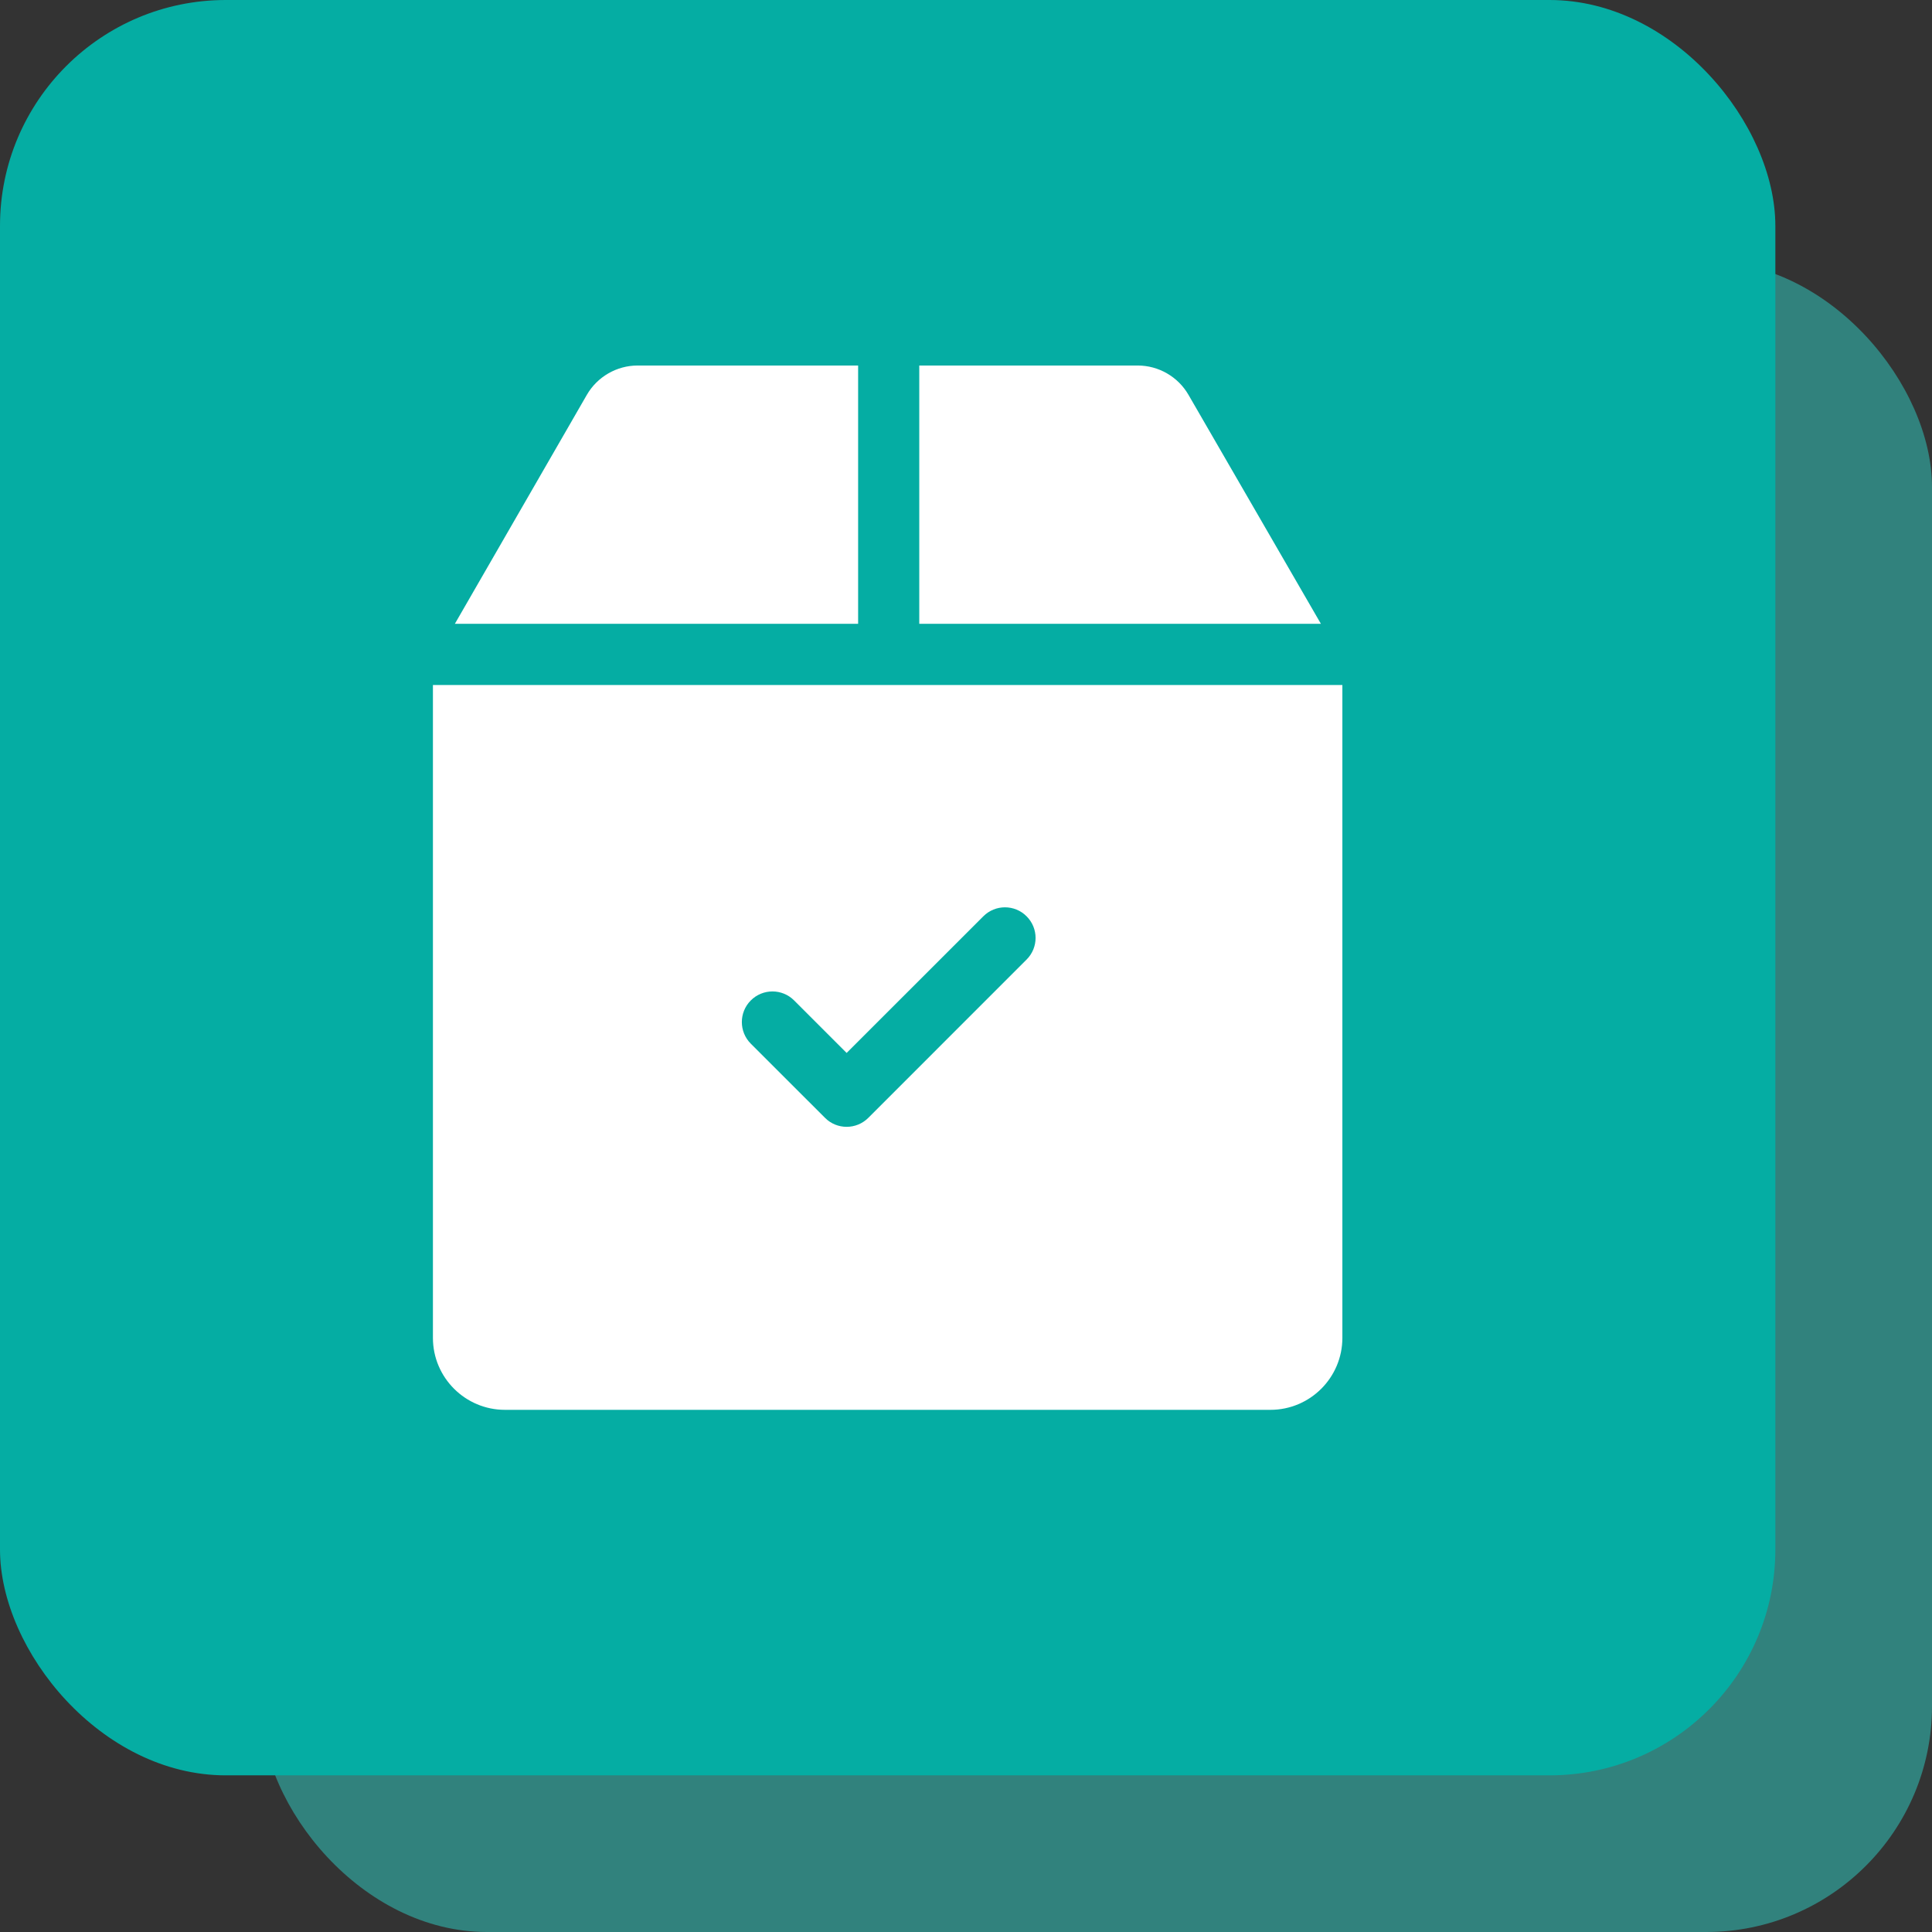
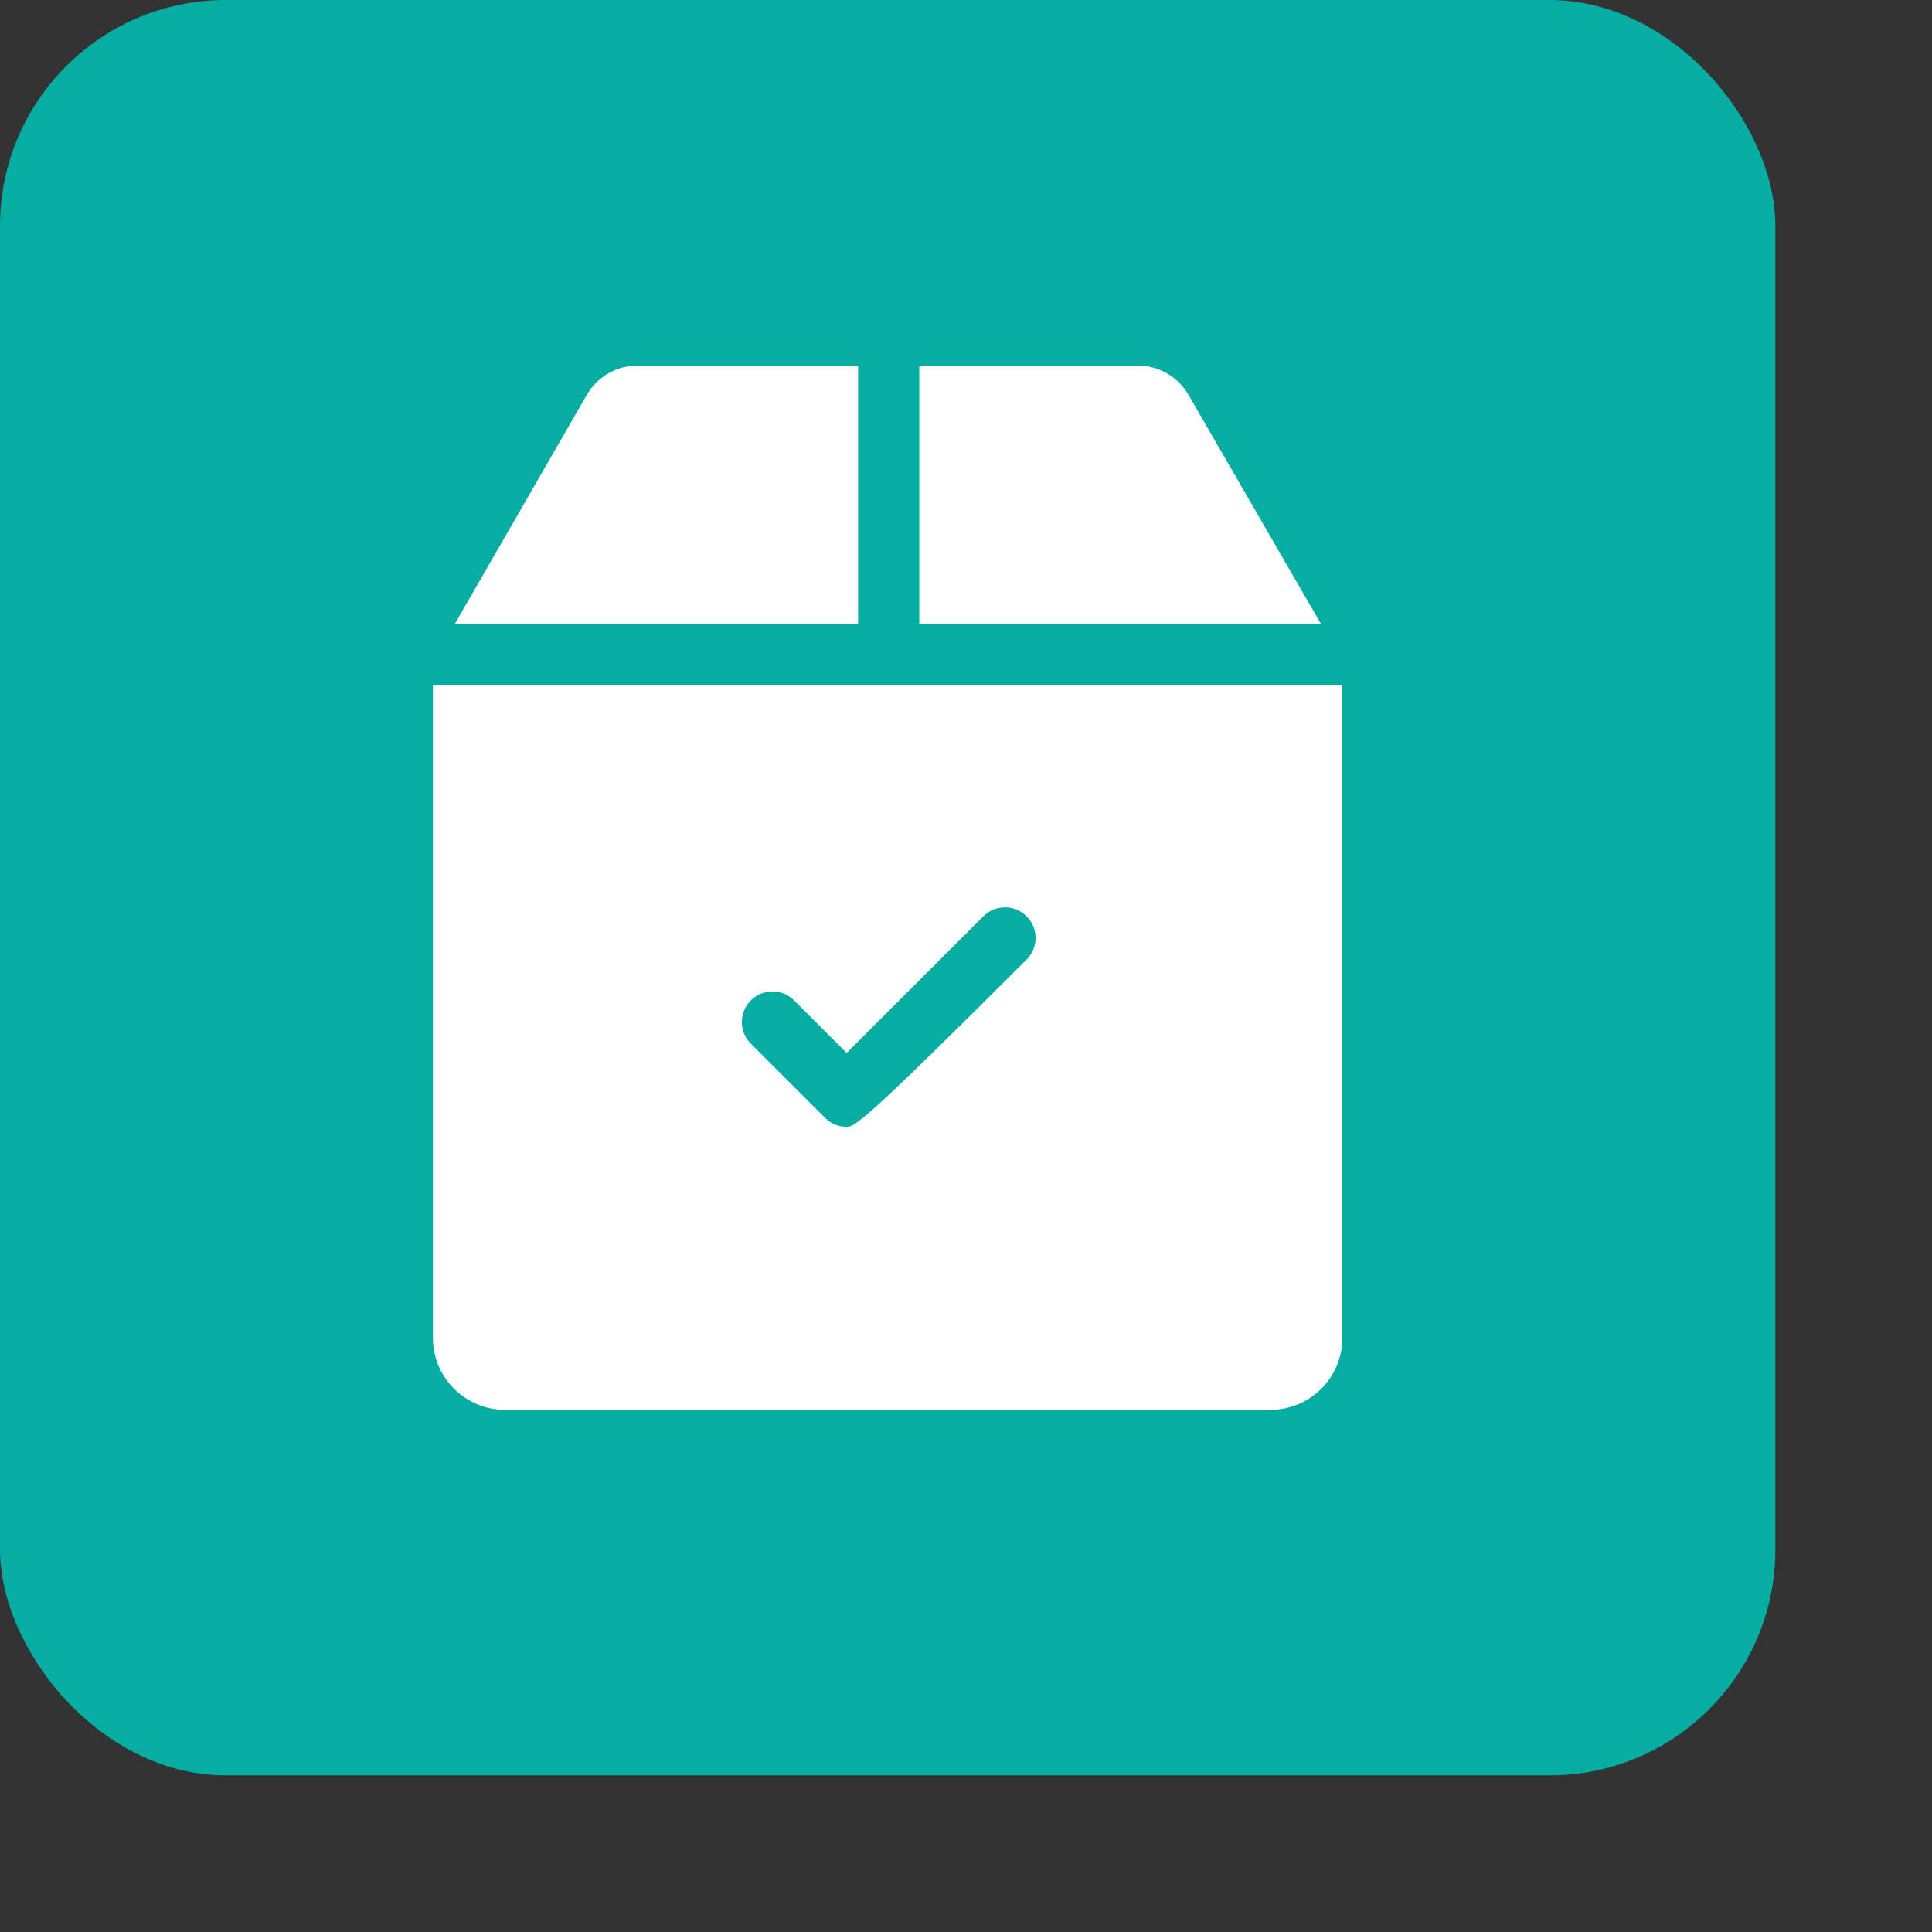
<svg xmlns="http://www.w3.org/2000/svg" width="37" height="37" viewBox="0 0 37 37" fill="none">
  <rect x="0" y="0" width="37" height="37" fill="#333333" stroke="none" />
-   <rect x="5" y="5" width="32" height="32" rx="4.325" fill="#31827D" />
  <rect width="34" height="34" rx="4.325" fill="#05ADA3" />
  <path d="M22.761 7.562C22.561 7.215 22.188 7 21.788 7H17.605V11.947H25.297L22.761 7.562Z" fill="white" />
  <path d="M16.434 7H12.212C11.811 7 11.438 7.216 11.238 7.563L8.711 11.947H16.434V7H16.434Z" fill="white" />
-   <path d="M8.291 13.119V25.622C8.291 26.382 8.91 27 9.67 27H24.33C25.09 27 25.708 26.382 25.708 25.622V13.119H8.291ZM19.66 18.377L16.629 21.408C16.514 21.523 16.364 21.58 16.214 21.58C16.064 21.58 15.914 21.523 15.8 21.408L14.379 19.988C14.15 19.759 14.15 19.388 14.379 19.159C14.608 18.93 14.979 18.93 15.208 19.159L16.214 20.165L18.832 17.548C19.061 17.319 19.432 17.319 19.66 17.548C19.89 17.777 19.89 18.148 19.66 18.377Z" fill="white" />
+   <path d="M8.291 13.119V25.622C8.291 26.382 8.91 27 9.67 27H24.33C25.09 27 25.708 26.382 25.708 25.622V13.119H8.291ZM19.66 18.377C16.514 21.523 16.364 21.58 16.214 21.58C16.064 21.58 15.914 21.523 15.8 21.408L14.379 19.988C14.15 19.759 14.15 19.388 14.379 19.159C14.608 18.93 14.979 18.93 15.208 19.159L16.214 20.165L18.832 17.548C19.061 17.319 19.432 17.319 19.66 17.548C19.89 17.777 19.89 18.148 19.66 18.377Z" fill="white" />
</svg>